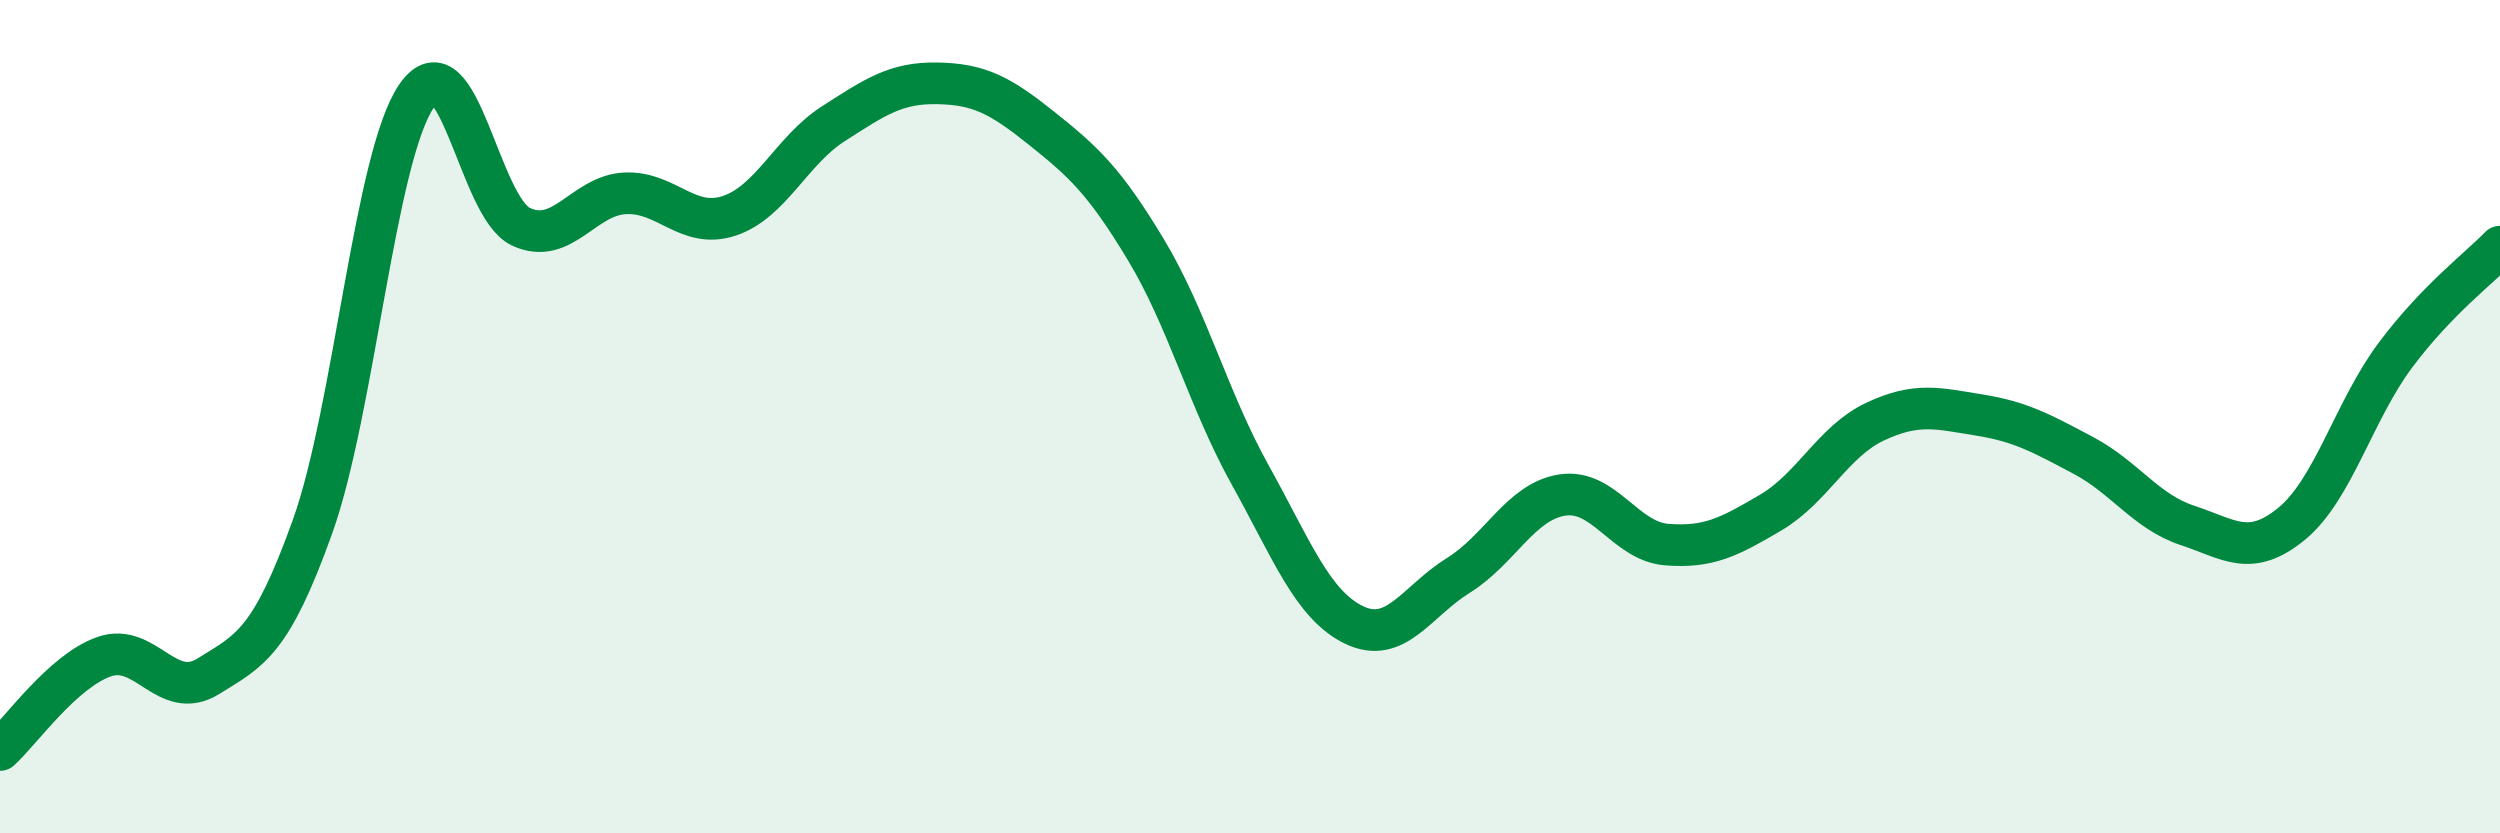
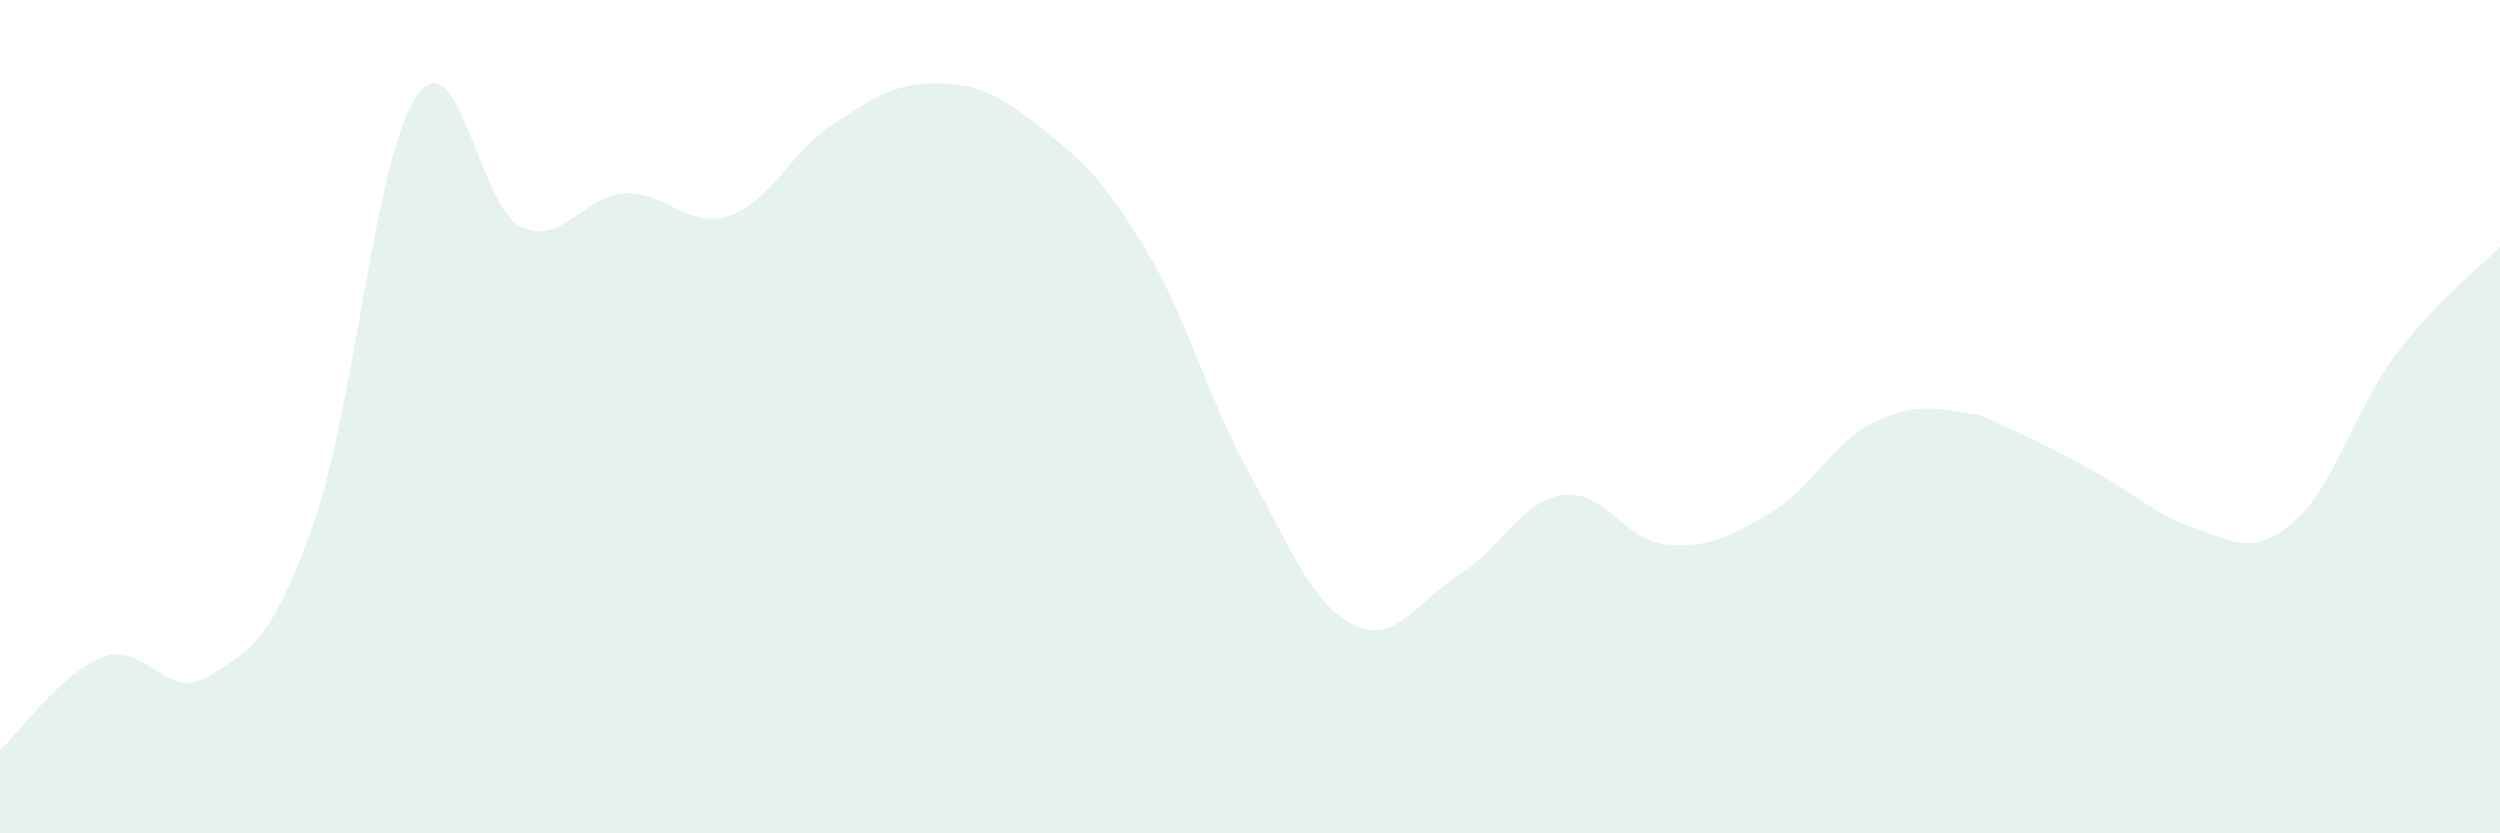
<svg xmlns="http://www.w3.org/2000/svg" width="60" height="20" viewBox="0 0 60 20">
-   <path d="M 0,18 C 0.5,17.55 1.5,16.11 2.5,15.76 C 3.5,15.41 4,16.85 5,16.23 C 6,15.61 6.5,15.43 7.5,12.64 C 8.5,9.85 9,3.74 10,2.3 C 11,0.86 11.5,4.97 12.5,5.44 C 13.5,5.91 14,4.69 15,4.64 C 16,4.59 16.5,5.51 17.5,5.18 C 18.5,4.85 19,3.61 20,2.97 C 21,2.33 21.5,1.98 22.5,2 C 23.5,2.02 24,2.28 25,3.08 C 26,3.88 26.5,4.33 27.5,5.99 C 28.5,7.65 29,9.59 30,11.39 C 31,13.19 31.5,14.52 32.5,15 C 33.5,15.48 34,14.43 35,13.81 C 36,13.19 36.5,12.03 37.5,11.88 C 38.5,11.73 39,12.99 40,13.07 C 41,13.15 41.5,12.89 42.5,12.3 C 43.5,11.71 44,10.59 45,10.12 C 46,9.65 46.5,9.8 47.5,9.96 C 48.5,10.12 49,10.4 50,10.93 C 51,11.46 51.5,12.28 52.5,12.61 C 53.5,12.94 54,13.39 55,12.57 C 56,11.75 56.5,9.84 57.5,8.51 C 58.5,7.18 59.5,6.44 60,5.92L60 20L0 20Z" fill="#008740" opacity="0.1" stroke-linecap="round" stroke-linejoin="round" />
-   <path d="M 0,18 C 0.5,17.55 1.5,16.11 2.5,15.76 C 3.5,15.41 4,16.85 5,16.23 C 6,15.61 6.5,15.43 7.5,12.64 C 8.5,9.85 9,3.74 10,2.3 C 11,0.86 11.5,4.97 12.5,5.44 C 13.5,5.91 14,4.69 15,4.64 C 16,4.59 16.5,5.51 17.5,5.18 C 18.5,4.85 19,3.61 20,2.97 C 21,2.33 21.5,1.98 22.5,2 C 23.5,2.02 24,2.28 25,3.08 C 26,3.88 26.5,4.33 27.5,5.99 C 28.5,7.65 29,9.59 30,11.39 C 31,13.19 31.5,14.52 32.5,15 C 33.5,15.48 34,14.43 35,13.81 C 36,13.19 36.5,12.03 37.5,11.88 C 38.5,11.73 39,12.99 40,13.07 C 41,13.15 41.5,12.89 42.5,12.3 C 43.5,11.71 44,10.59 45,10.12 C 46,9.65 46.5,9.8 47.5,9.96 C 48.5,10.12 49,10.4 50,10.93 C 51,11.46 51.5,12.28 52.5,12.61 C 53.5,12.94 54,13.39 55,12.57 C 56,11.75 56.5,9.84 57.5,8.51 C 58.5,7.18 59.5,6.44 60,5.92" stroke="#008740" stroke-width="1" fill="none" stroke-linecap="round" stroke-linejoin="round" />
+   <path d="M 0,18 C 0.5,17.55 1.5,16.11 2.5,15.76 C 3.5,15.41 4,16.85 5,16.23 C 6,15.61 6.5,15.43 7.5,12.64 C 8.5,9.85 9,3.74 10,2.3 C 11,0.86 11.5,4.97 12.5,5.44 C 13.5,5.91 14,4.69 15,4.64 C 16,4.59 16.5,5.51 17.5,5.18 C 18.5,4.85 19,3.61 20,2.97 C 21,2.33 21.5,1.98 22.5,2 C 23.5,2.02 24,2.28 25,3.08 C 26,3.88 26.5,4.33 27.5,5.99 C 28.5,7.65 29,9.59 30,11.39 C 31,13.19 31.5,14.52 32.5,15 C 33.5,15.48 34,14.43 35,13.81 C 36,13.19 36.5,12.03 37.5,11.88 C 38.5,11.73 39,12.99 40,13.07 C 41,13.15 41.5,12.89 42.5,12.3 C 43.5,11.71 44,10.59 45,10.12 C 46,9.65 46.5,9.8 47.5,9.96 C 51,11.46 51.5,12.28 52.5,12.61 C 53.5,12.94 54,13.39 55,12.57 C 56,11.75 56.5,9.84 57.5,8.51 C 58.5,7.18 59.5,6.44 60,5.92L60 20L0 20Z" fill="#008740" opacity="0.1" stroke-linecap="round" stroke-linejoin="round" />
</svg>